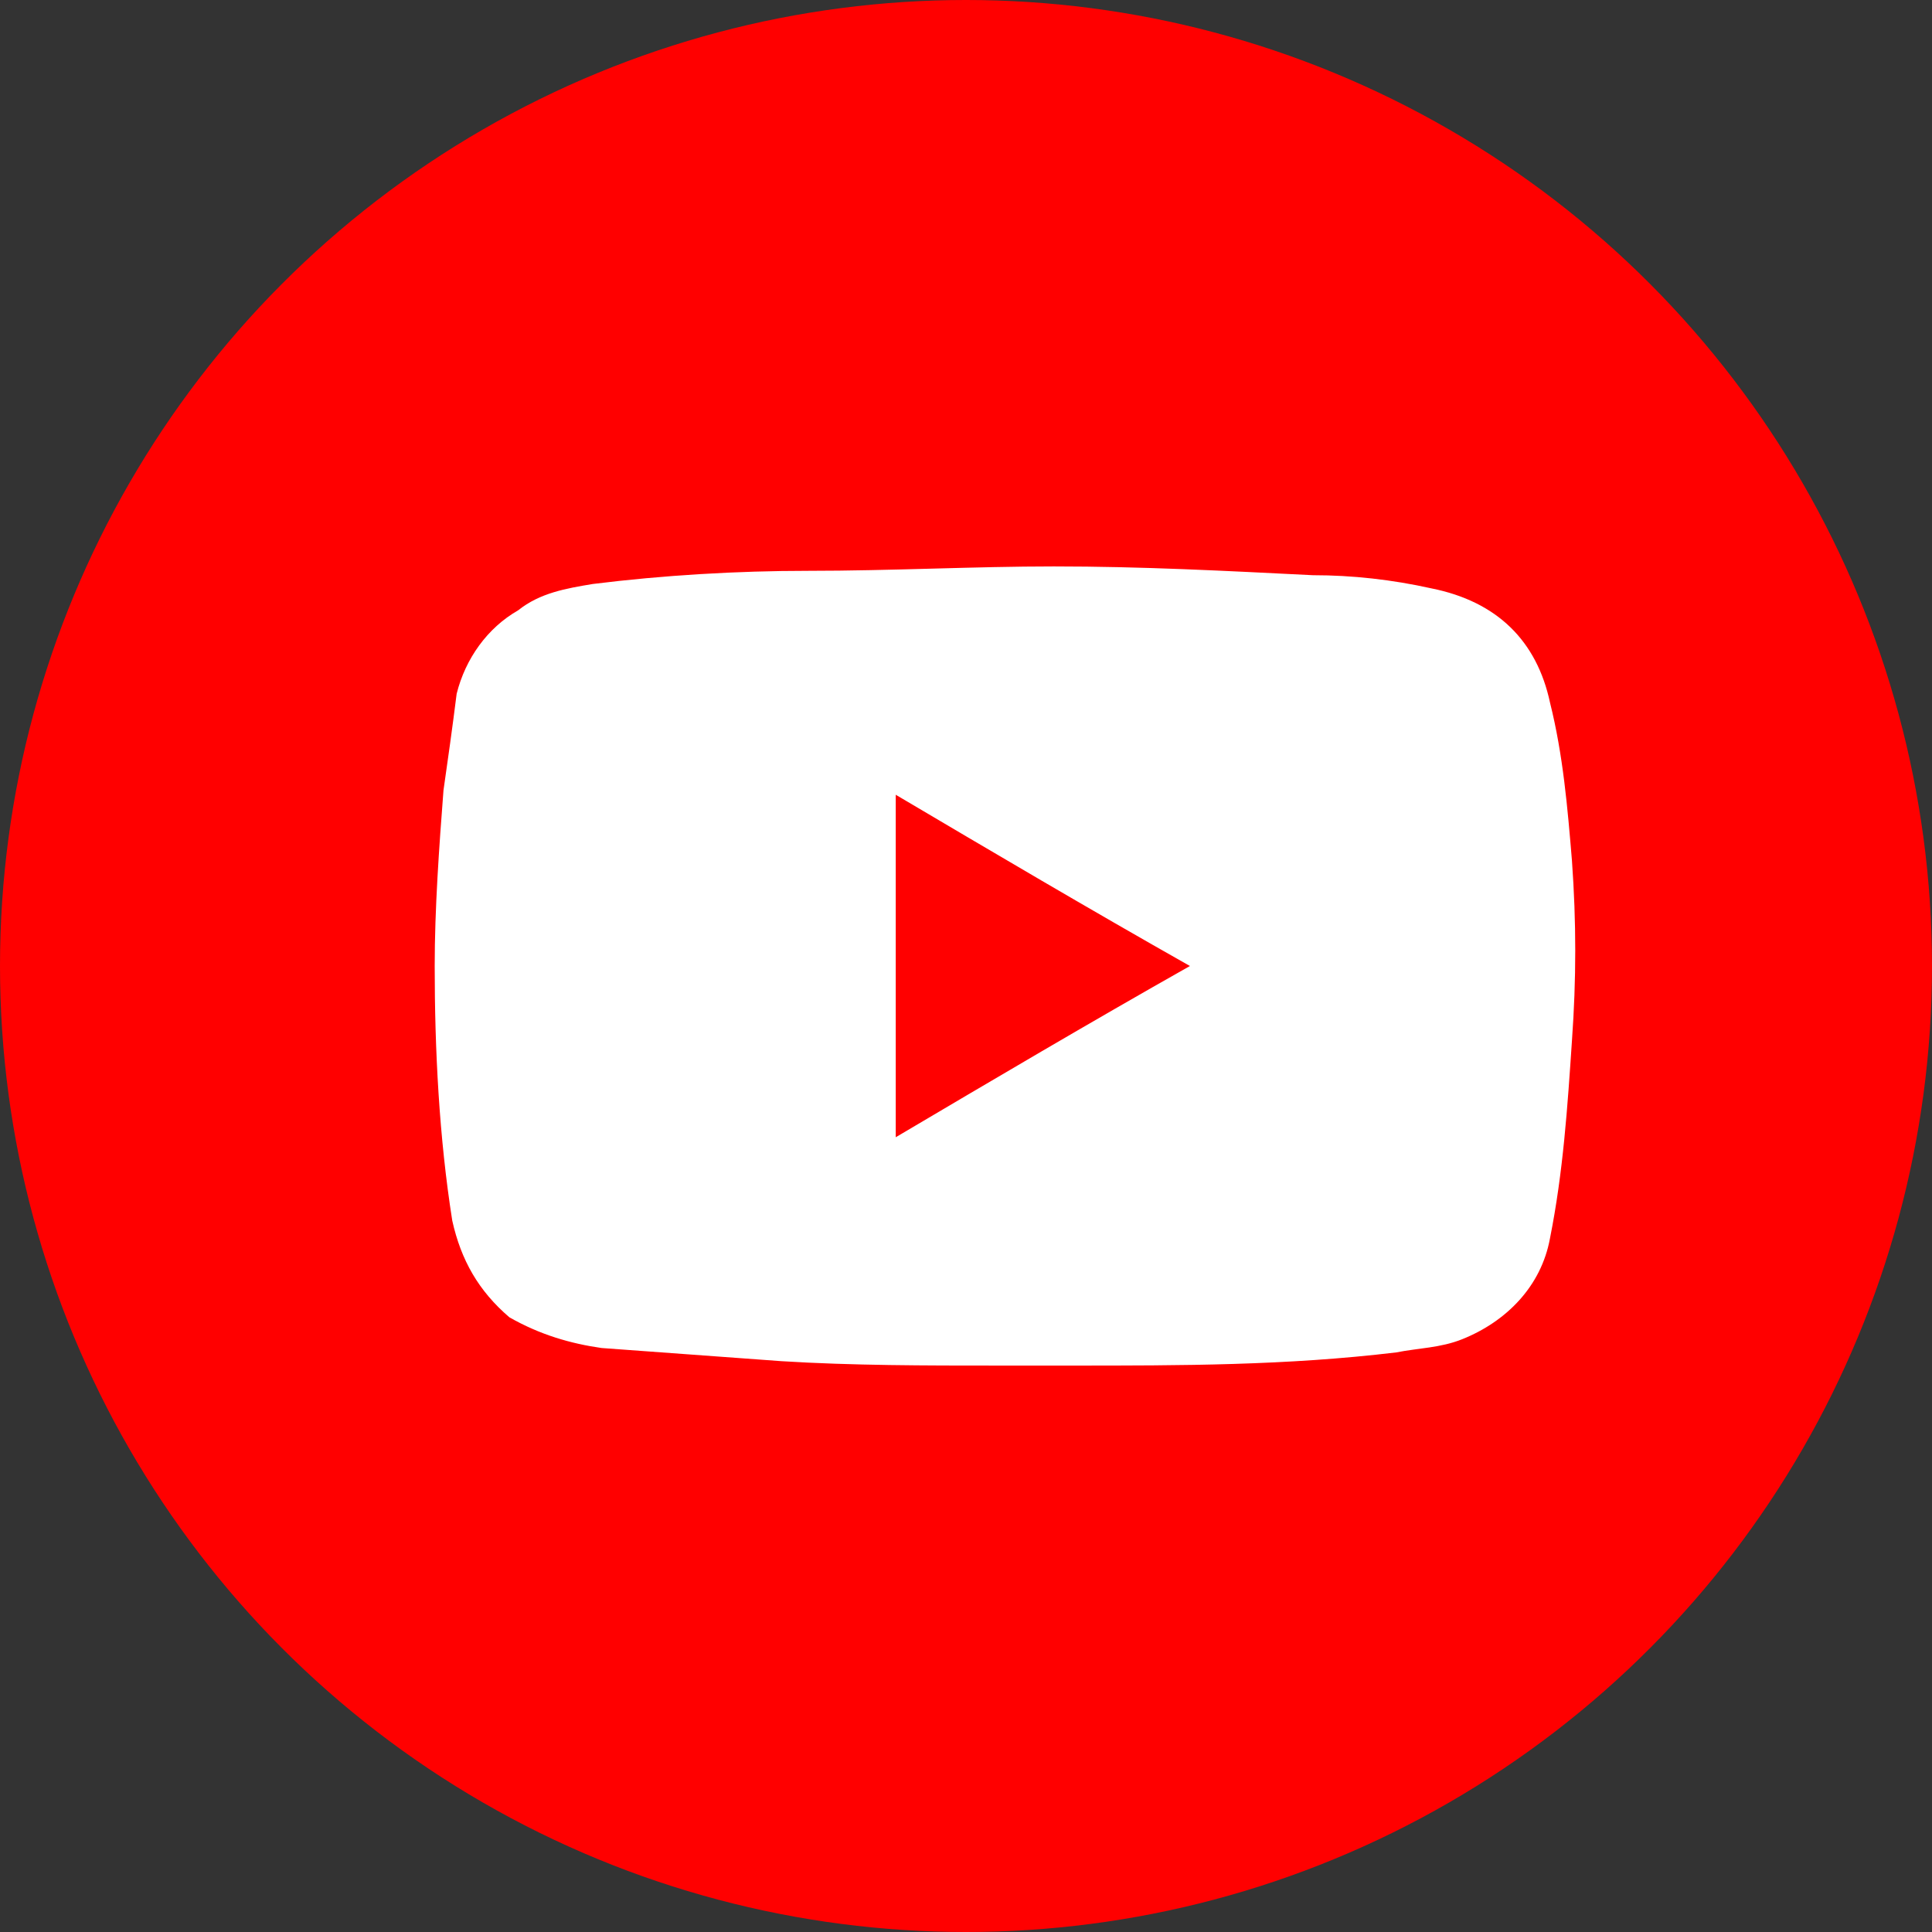
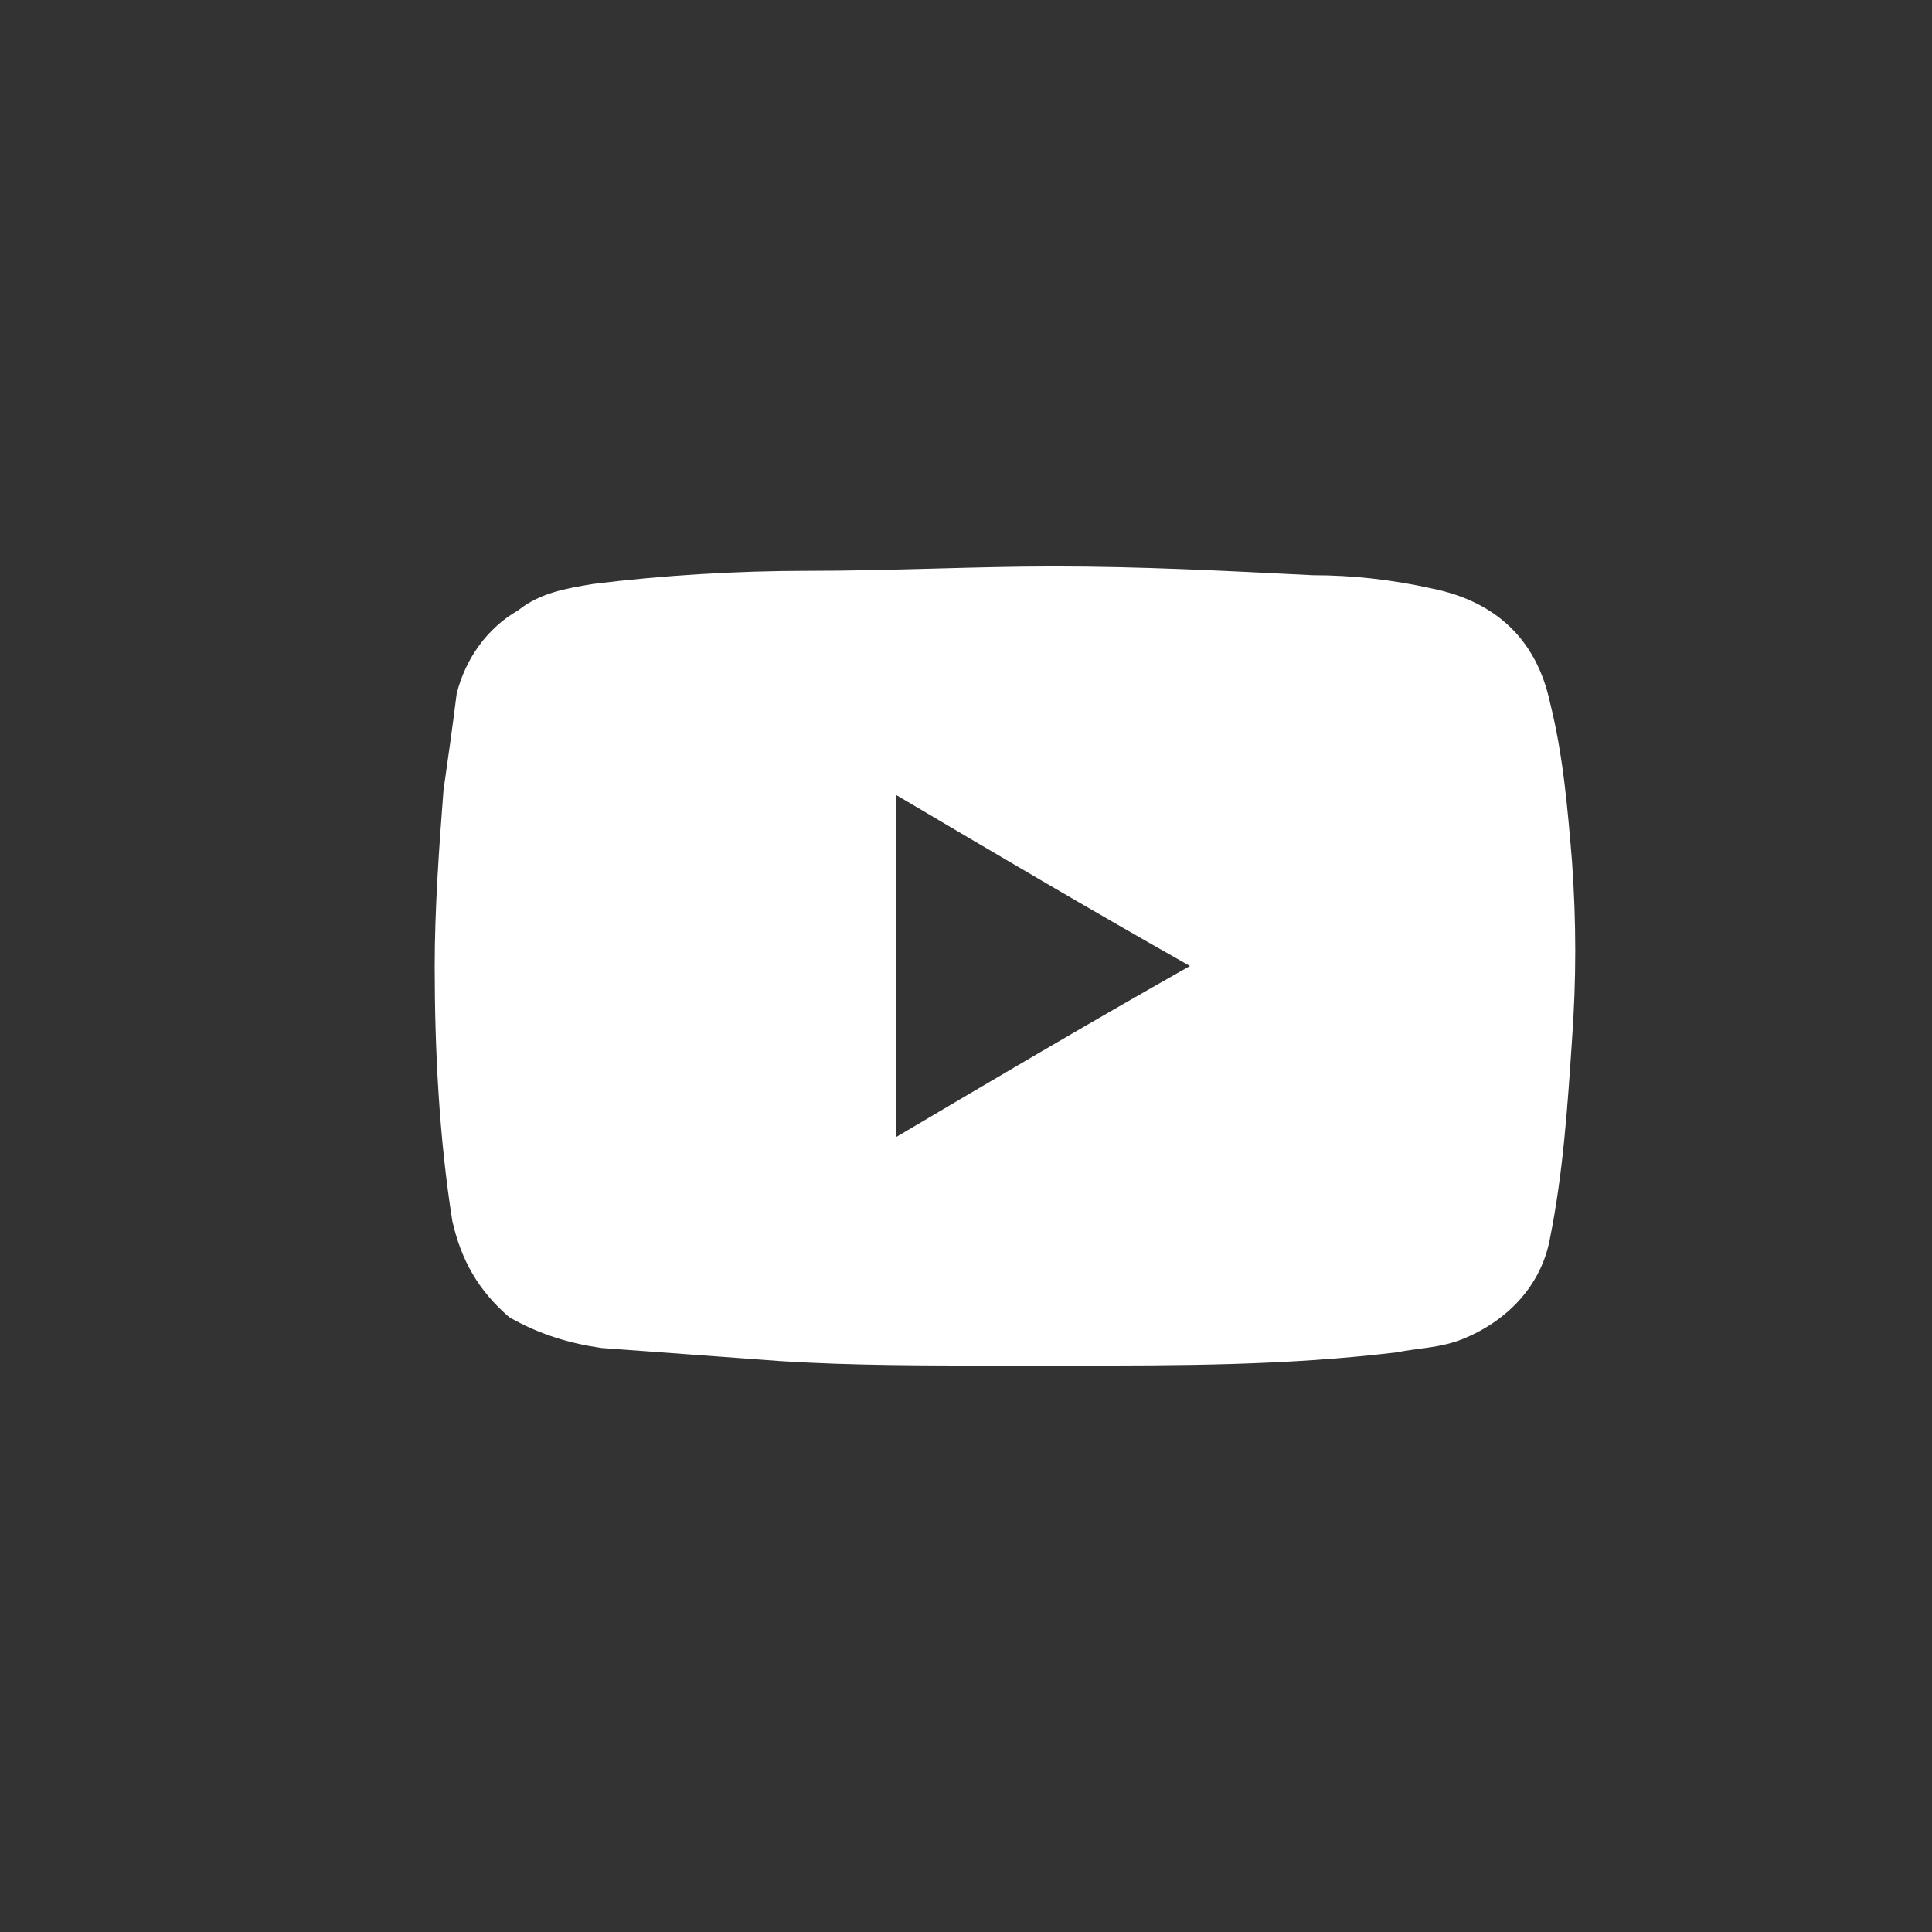
<svg xmlns="http://www.w3.org/2000/svg" version="1.1" id="レイヤー_1" x="0px" y="0px" width="44px" height="44px" viewBox="0 0 44 44" style="enable-background:new 0 0 44 44;" xml:space="preserve">
  <rect x="0" y="0" width="44" height="44" fill="#333333" stroke="none" />
  <style type="text/css">
	.st0{fill:#FF0000;}
	.st1{fill:#FFFFFF;}
</style>
-   <circle class="st0" cx="22" cy="22" r="22" />
  <path class="st1" d="M22.7,31.1c-1.6,0-3.3,0-4.9-0.1c-1.4-0.1-2.7-0.2-4.1-0.3c-0.7-0.1-1.4-0.3-2.1-0.7c-0.7-0.6-1.1-1.3-1.3-2.2  C10,25.9,9.9,23.9,9.9,22c0-1.3,0.1-2.7,0.2-4c0.1-0.7,0.2-1.4,0.3-2.2c0.2-0.8,0.7-1.5,1.4-1.9c0.5-0.4,1.1-0.5,1.7-0.6  c1.6-0.2,3.3-0.3,4.9-0.3c1.9,0,3.8-0.1,5.6-0.1c2,0,3.9,0.1,5.9,0.2c0.9,0,1.8,0.1,2.7,0.3c1.5,0.3,2.4,1.2,2.7,2.6  c0.3,1.2,0.4,2.4,0.5,3.6c0.1,1.4,0.1,2.7,0,4.1c-0.1,1.5-0.2,3-0.5,4.5c-0.2,1.1-1,1.9-2,2.3c-0.5,0.2-1,0.2-1.5,0.3  c-2.5,0.3-4.9,0.3-7.4,0.3C23.9,31.1,23.3,31.1,22.7,31.1C22.7,31.1,22.7,31.1,22.7,31.1z M27.1,22c-2.3-1.3-4.5-2.6-6.7-3.9  c0,2.6,0,5.2,0,7.8C22.6,24.6,24.8,23.3,27.1,22z" />
</svg>